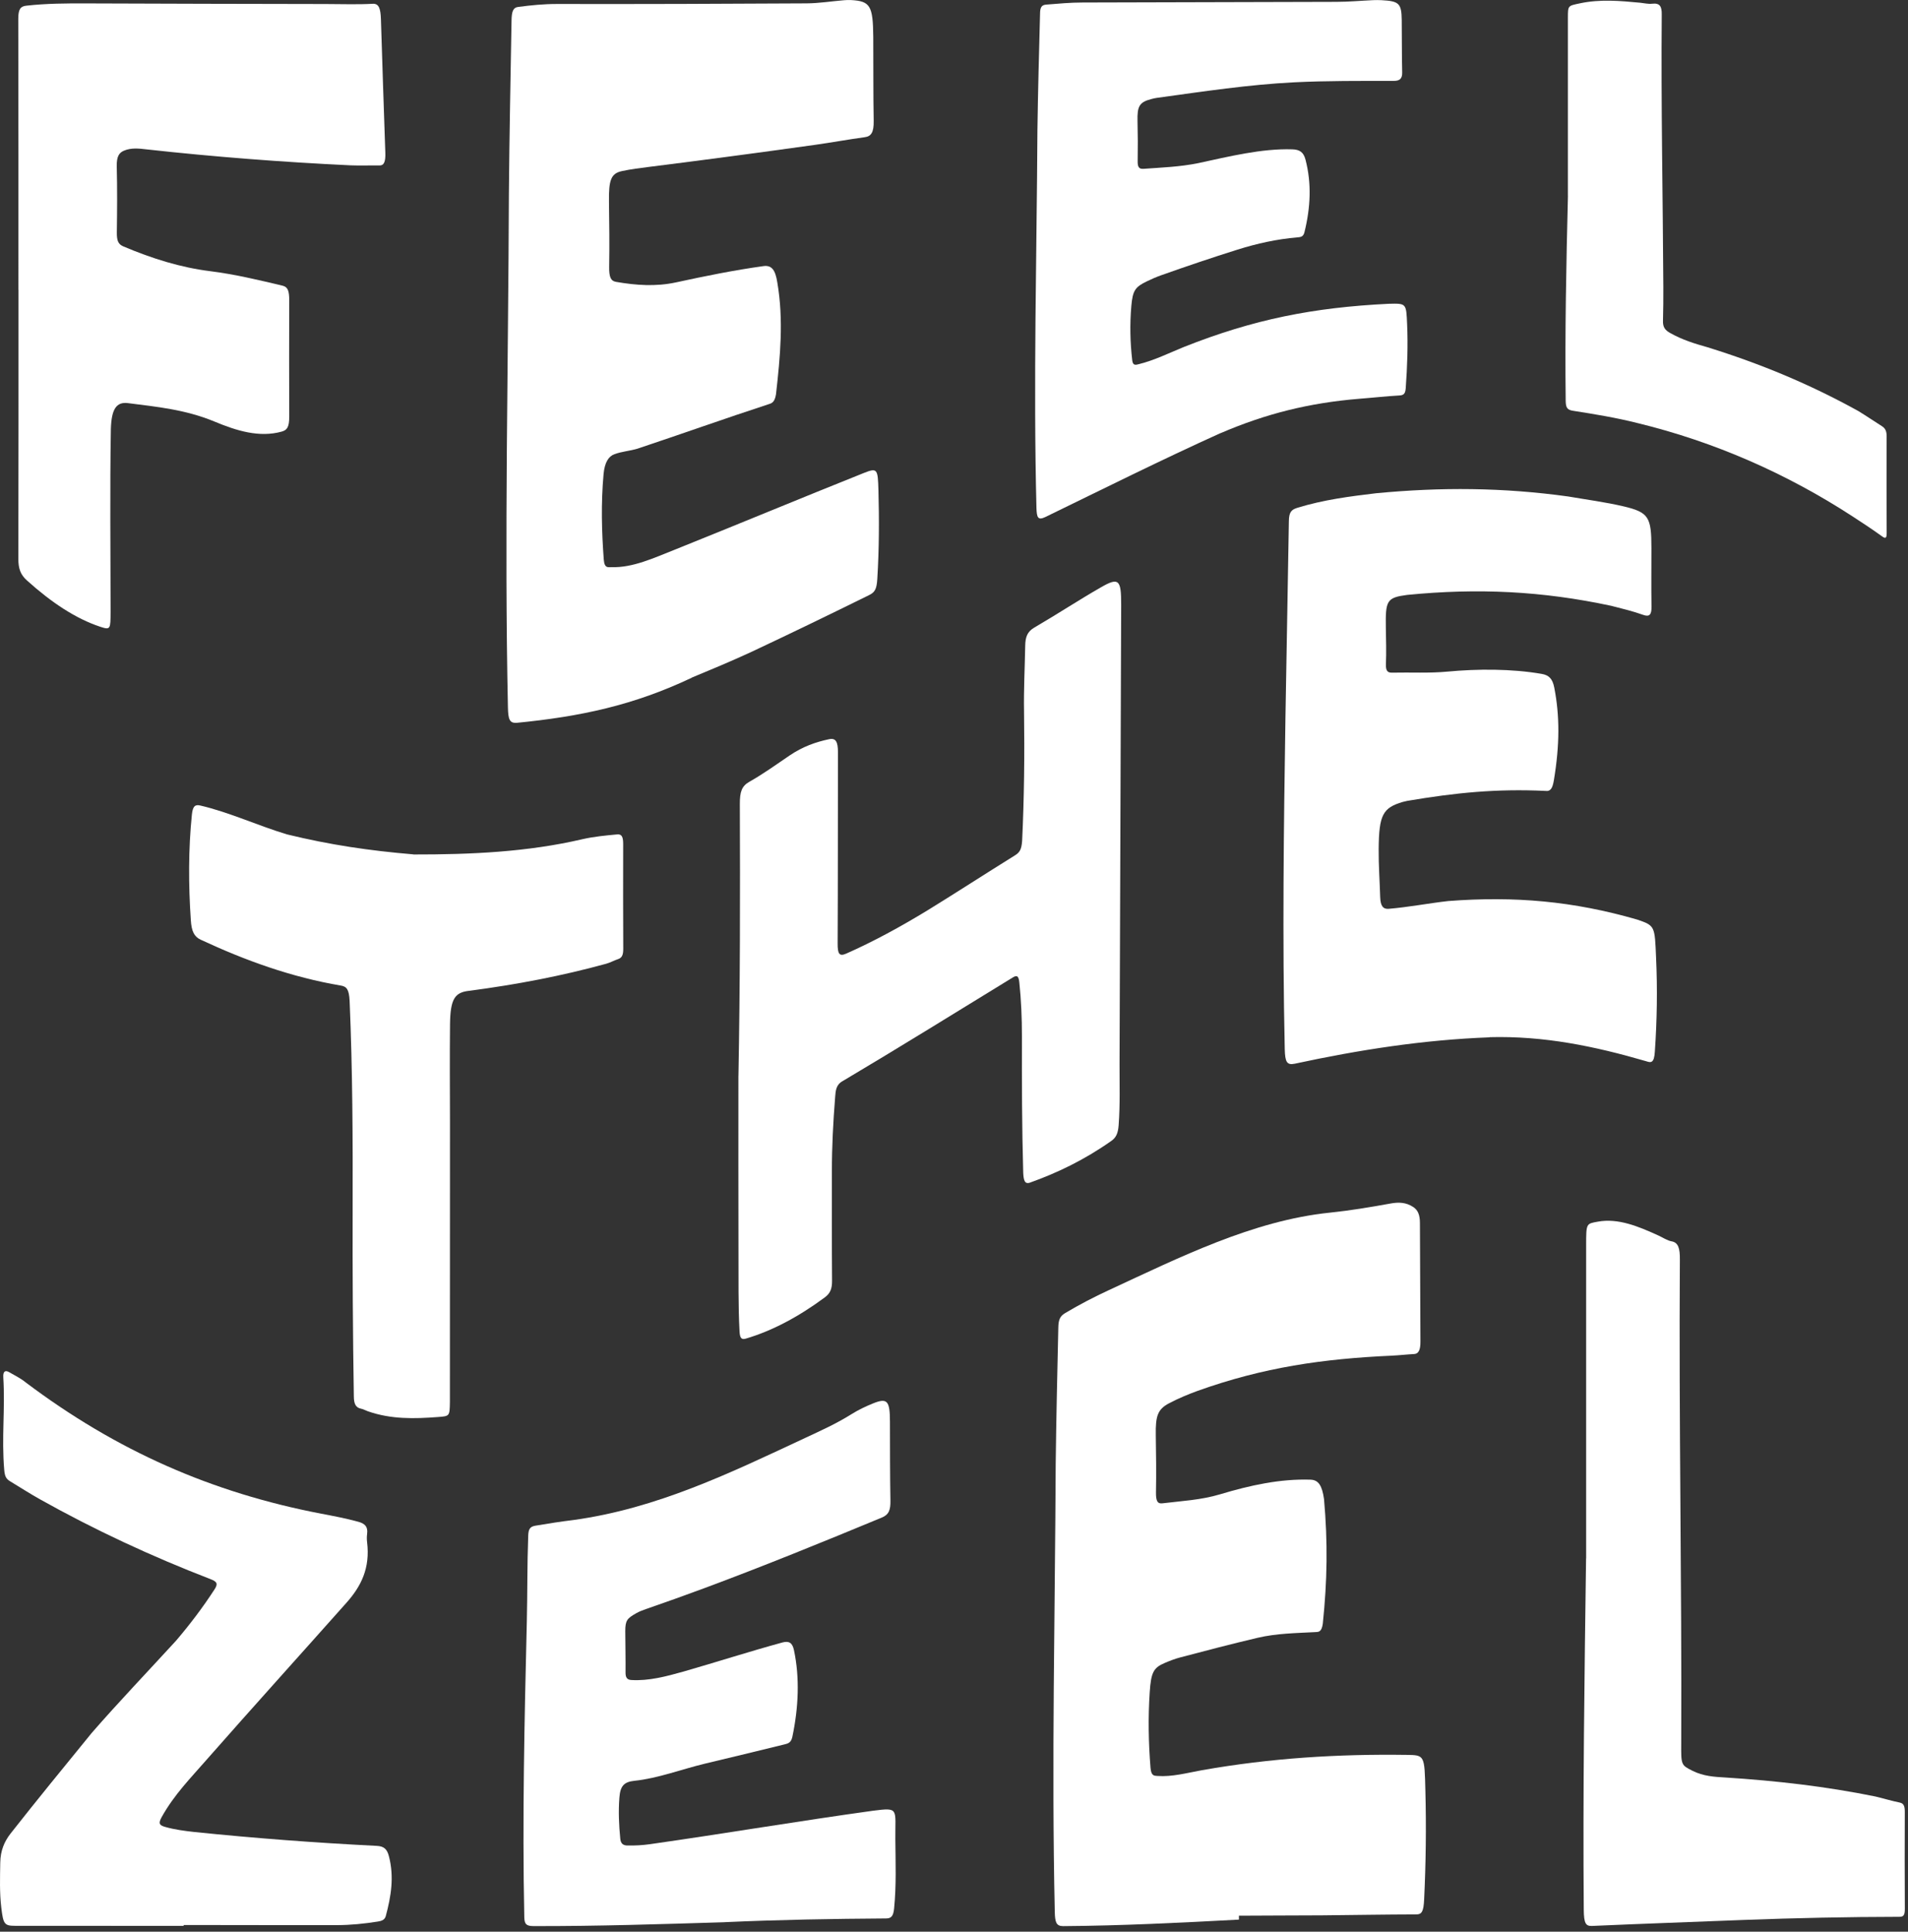
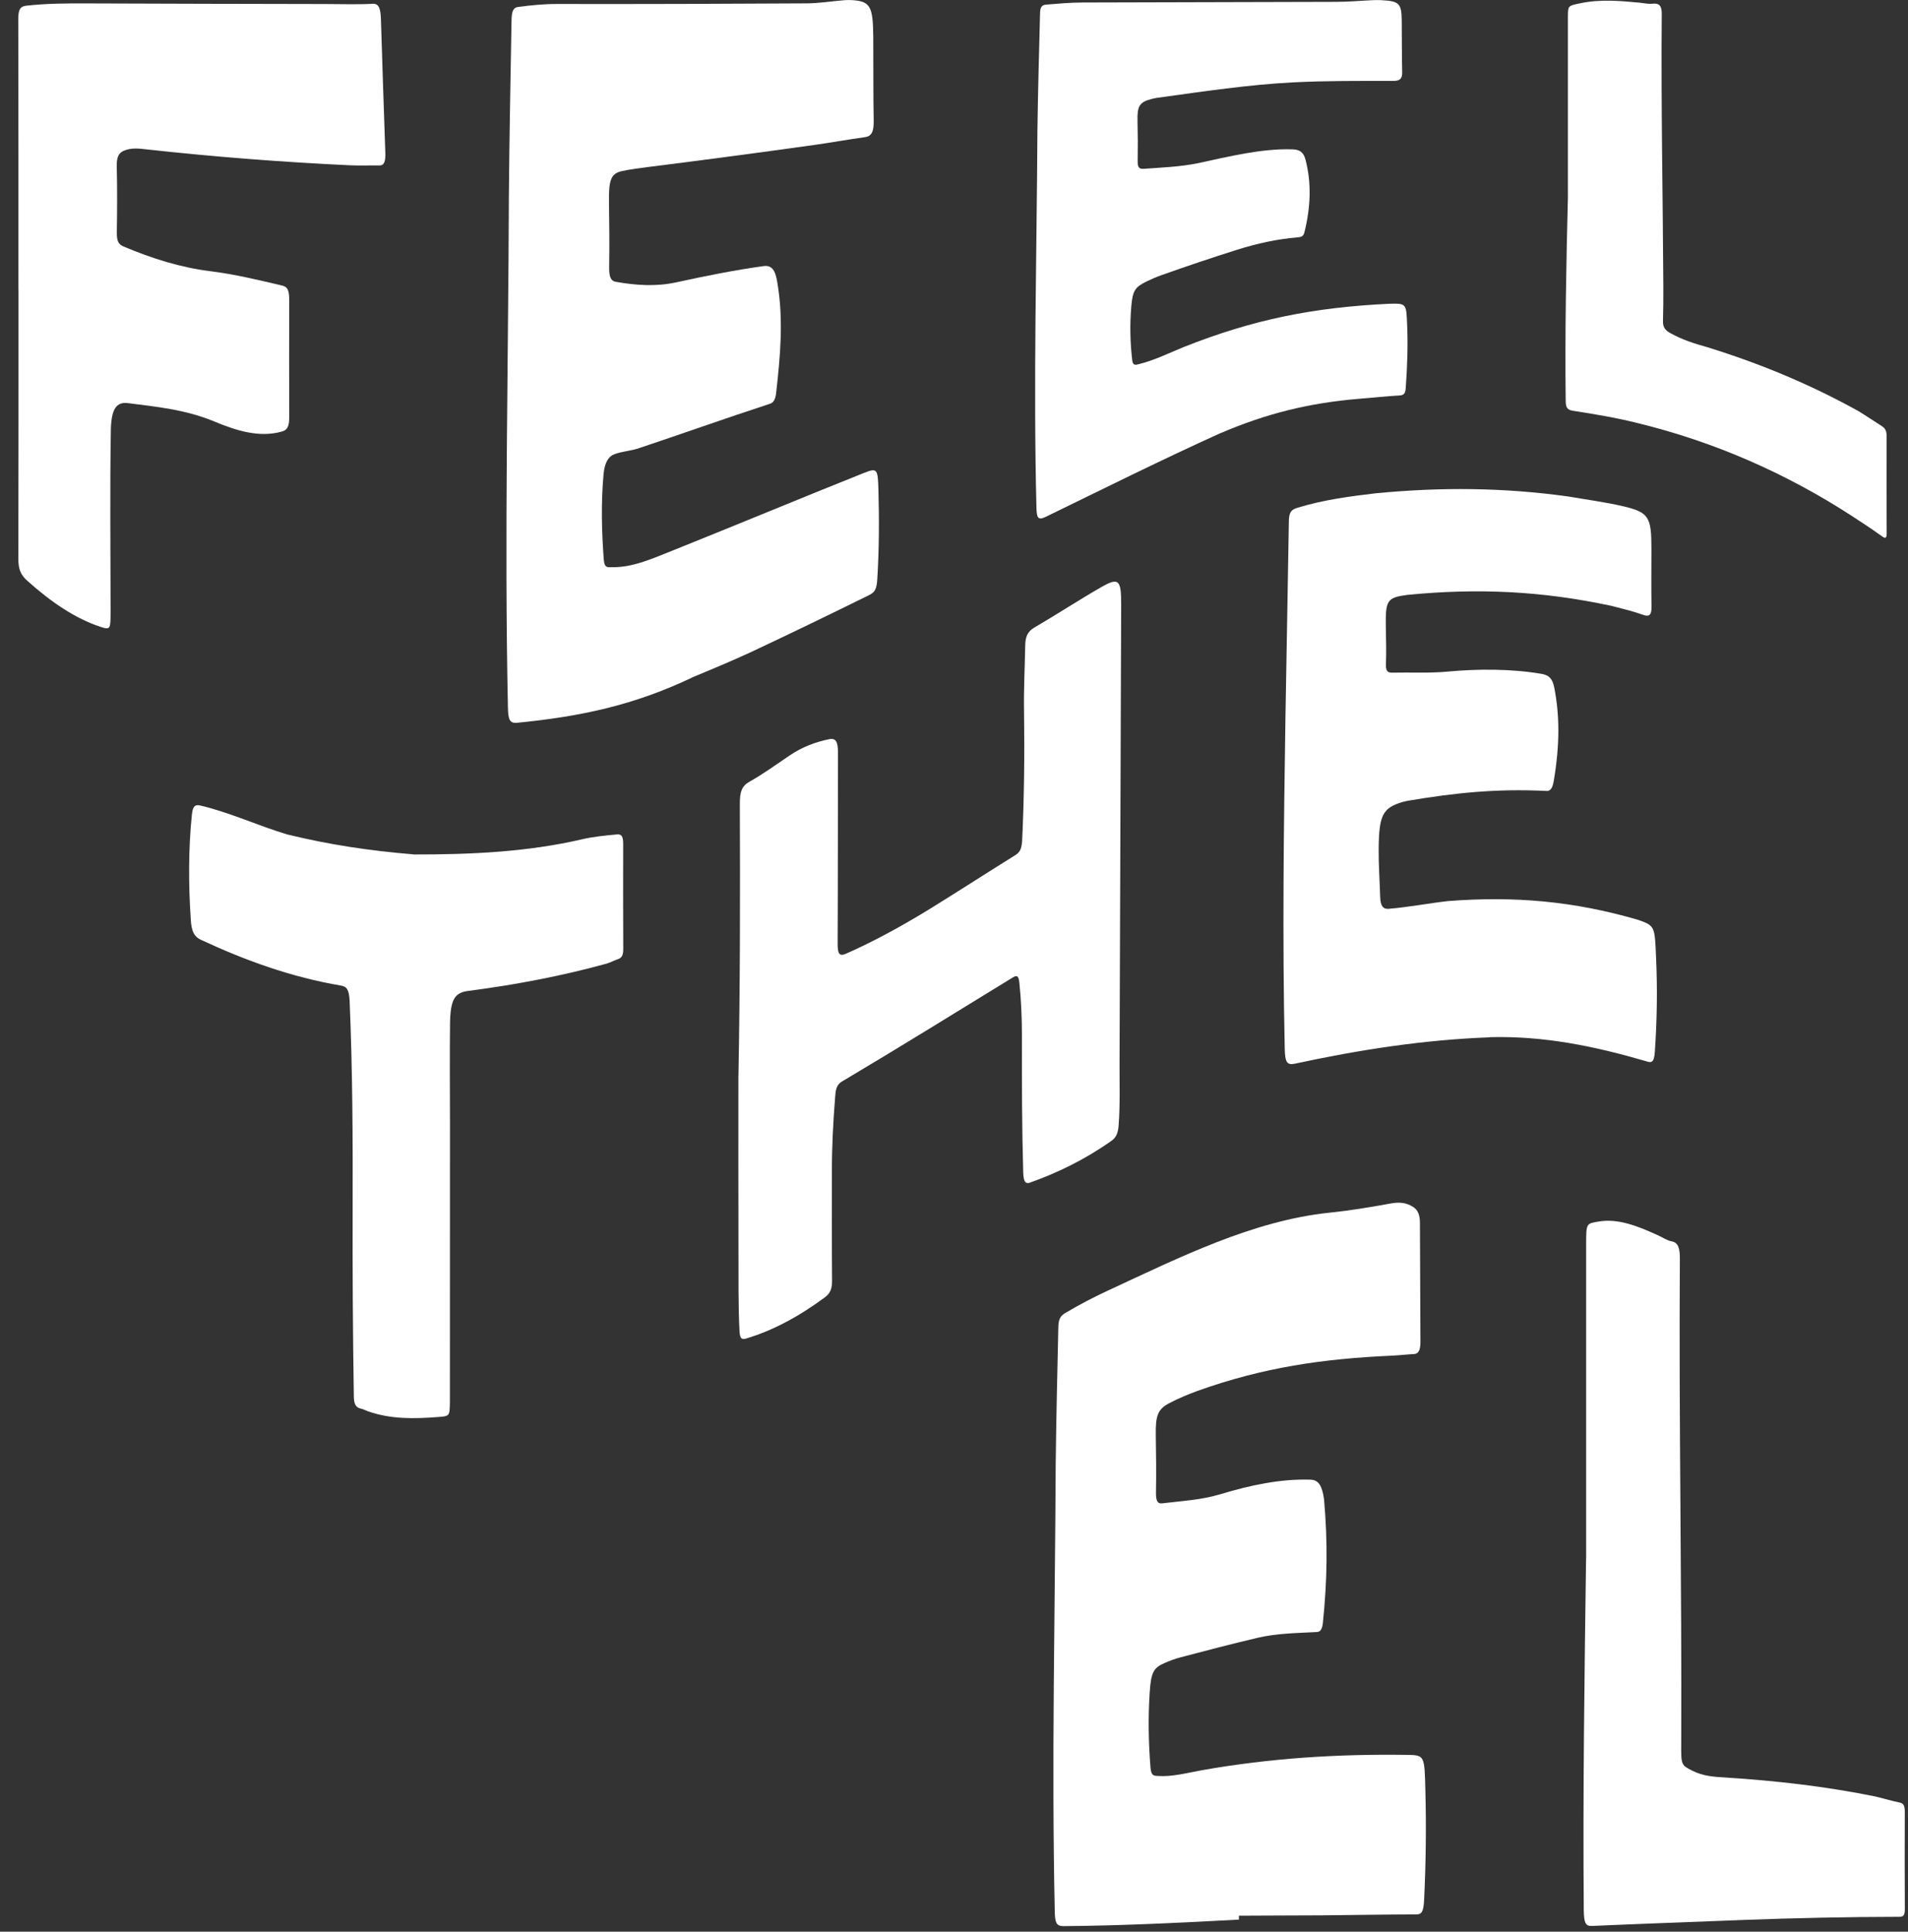
<svg xmlns="http://www.w3.org/2000/svg" width="245" height="248" viewBox="0 0 245 248" fill="none">
  <rect x="0" y="0" width="245" height="248" fill="#333333" stroke="none" />
  <path d="M191.263 133.177C182.761 133.496 174.544 134.777 166.242 136.566C165.22 136.78 165.016 136.297 164.971 134.717C164.657 120.495 164.841 106.287 165.061 92.065C165.195 83.683 165.37 75.296 165.499 66.914C165.514 65.748 165.823 65.429 166.59 65.195C169.954 64.158 173.318 63.73 176.687 63.326C185.074 62.524 193.027 62.584 201.364 63.74C203.751 64.153 206.123 64.457 208.5 65.015C211.719 65.778 212.053 66.391 212.053 70.392C212.053 72.864 212.023 75.341 212.063 77.857C212.083 78.889 211.834 79.243 210.992 78.939C209.626 78.45 208.261 78.131 206.895 77.778C198.01 75.874 189.753 75.485 180.693 76.377C178.047 76.726 177.898 77.1 177.952 80.623C177.977 82.158 178.027 83.698 177.962 85.267C177.927 86.159 178.207 86.374 178.755 86.359C181.117 86.304 183.504 86.448 185.866 86.224C189.733 85.861 194.108 85.85 197.965 86.518C198.862 86.673 199.351 87.101 199.58 88.287C200.283 91.895 200.288 95.593 199.53 100.163C199.361 101.179 199.116 101.638 198.419 101.538C192.135 101.244 186.907 101.772 180.703 102.819C180.514 102.854 180.324 102.898 180.13 102.953C177.559 103.711 177.07 104.618 177.03 108.983C177.011 111.046 177.165 113.089 177.225 115.167C177.26 116.363 177.633 116.737 178.326 116.677C180.868 116.463 183.409 115.97 185.946 115.681C194.492 115.028 202.022 115.686 210.239 118.063C212.522 118.845 212.482 118.885 212.651 122.961C212.836 126.958 212.771 131.039 212.492 135.026C212.402 136.446 212.038 136.476 211.39 136.247C204.708 134.303 198.254 132.973 191.258 133.157L191.263 133.177Z" fill="white" />
  <path d="M94.821 138.12C95.035 126.494 95.045 114.868 95 103.242C94.995 101.673 95.225 100.925 96.241 100.357C97.95 99.395 99.655 98.174 101.359 97.013C103.083 95.837 104.773 95.259 106.467 94.9C107.319 94.721 107.603 95.234 107.598 96.585C107.583 104.757 107.598 112.935 107.558 121.107C107.548 122.493 107.787 122.812 108.66 122.428C112.143 120.888 115.631 118.989 119.124 116.857C122.862 114.559 126.55 112.162 130.272 109.85C130.9 109.461 131.164 109.142 131.249 107.956C131.513 102.385 131.568 96.903 131.493 91.327C131.443 88.566 131.593 85.721 131.643 82.93C131.662 81.804 131.897 81.106 132.809 80.573C135.664 78.909 138.515 77.04 141.37 75.4C143.662 74.085 143.976 74.409 143.966 77.653C143.896 97.312 143.827 116.971 143.757 136.625C143.747 139.207 143.842 141.743 143.642 144.454C143.563 145.531 143.294 146.059 142.705 146.472C139.212 148.934 135.734 150.589 132.255 151.83C131.583 152.069 131.433 151.526 131.388 150.564C131.224 144.733 131.209 138.928 131.224 133.092C131.224 130.69 131.124 128.368 130.89 126.146C130.805 125.368 130.641 125.129 130.063 125.483C122.777 129.948 115.502 134.463 108.146 138.828C107.329 139.306 107.299 140.069 107.234 140.901C106.98 144.115 106.816 147.265 106.821 150.32C106.821 155.019 106.806 159.718 106.841 164.417C106.851 165.464 106.606 166.047 105.909 166.565C102.525 169.067 99.141 170.866 95.753 171.862C95.135 172.042 95.005 171.673 94.96 170.916C94.786 167.652 94.841 164.228 94.826 160.804C94.806 153.245 94.816 145.685 94.816 138.125L94.821 138.12Z" fill="white" />
  <path d="M53.061 109.701C60.506 109.711 67.707 109.387 74.778 107.742C76.243 107.404 77.763 107.264 79.253 107.124C79.841 107.07 80.02 107.443 80.02 108.355C80.01 112.845 80.005 117.34 80.03 121.83C80.03 122.672 79.821 122.981 79.363 123.136C78.854 123.305 78.346 123.589 77.843 123.729C72.042 125.319 66.346 126.395 60.312 127.197C58.398 127.382 57.825 128.224 57.785 131.513C57.74 135.664 57.77 139.82 57.78 143.971C57.78 155.772 57.78 167.577 57.77 179.377C57.77 179.577 57.77 179.776 57.77 179.975C57.74 181.829 57.74 181.809 56.23 181.924C53.215 182.153 50.205 182.233 47.21 181.176C46.931 181.077 46.657 180.912 46.373 180.857C45.616 180.713 45.451 180.13 45.436 179.308C45.307 171.245 45.257 163.162 45.282 155.114C45.307 146.243 45.272 137.353 44.893 128.473C44.813 127.058 44.534 126.659 43.782 126.534C37.438 125.463 31.478 123.305 25.772 120.644C24.93 120.251 24.586 119.558 24.501 118.093C24.197 113.653 24.183 108.998 24.641 104.568C24.751 103.462 25.09 103.267 25.722 103.417C29.435 104.279 33.153 106.013 36.86 107.124C42.362 108.465 47.42 109.212 53.066 109.686L53.061 109.701Z" fill="white" />
  <path d="M88.811 87.017C81.341 90.555 74.524 92 66.326 92.802C65.419 92.852 65.255 92.329 65.22 90.829C64.757 68.853 65.27 46.876 65.345 24.895C65.404 17.495 65.559 10.094 65.683 2.694C65.698 1.443 65.898 0.98 66.511 0.895C68.19 0.671 69.87 0.506 71.554 0.511C82.228 0.531 92.902 0.496 103.577 0.432C105.161 0.422 106.746 0.163 108.331 0.033C108.65 0.008 108.969 -0.012 109.282 0.008C111.744 0.143 112.103 0.736 112.133 4.787C112.158 8.375 112.123 11.953 112.188 15.506C112.213 16.956 111.889 17.505 111.042 17.614C108.914 17.903 106.786 18.297 104.658 18.596C97.547 19.588 90.426 20.539 83.309 21.431C82.168 21.576 81.022 21.72 79.886 21.96C78.451 22.264 78.157 23.096 78.197 25.916C78.236 28.702 78.271 31.473 78.222 34.218C78.197 35.589 78.436 36.072 79.103 36.187C81.66 36.63 84.206 36.815 86.788 36.257C90.535 35.444 94.283 34.682 98.03 34.164C99.092 34.019 99.56 34.652 99.814 36.272C100.636 41.086 100.188 45.805 99.645 50.604C99.505 51.476 99.221 51.735 98.803 51.859C93.127 53.708 87.51 55.721 81.849 57.605C80.863 57.899 79.881 57.954 78.904 58.308C78.147 58.582 77.638 59.354 77.499 60.904C77.165 64.622 77.26 68.26 77.529 71.843C77.618 73.034 78.132 72.799 78.55 72.814C81.251 72.899 83.947 71.638 86.643 70.572C94.756 67.318 102.824 63.959 110.942 60.715C112.651 60.042 112.721 60.197 112.796 62.922C112.9 66.675 112.89 70.442 112.651 74.329C112.571 75.655 112.327 76.048 111.58 76.412C106.517 78.904 101.444 81.366 96.336 83.763C93.829 84.914 91.318 85.965 88.811 87.002V87.017Z" fill="white" />
-   <path d="M156.719 55.607C149.139 59.03 141.709 62.743 134.234 66.376C133.277 66.834 133.128 66.446 133.088 65.23C132.679 49.064 133.123 32.908 133.212 16.747C133.282 11.724 133.417 6.706 133.551 1.687C133.566 0.915 133.775 0.636 134.339 0.591C135.893 0.467 137.443 0.322 139.003 0.322C149.867 0.297 160.73 0.257 171.594 0.237C173.178 0.237 174.763 0.088 176.348 0.018C176.697 0.003 177.045 0.008 177.394 0.023C179.642 0.143 179.961 0.427 179.991 2.56C180.021 4.752 179.991 6.985 180.05 9.257C180.075 10.114 179.741 10.388 178.944 10.388C174.688 10.388 170.328 10.363 166.177 10.568C160.366 10.857 154.446 11.754 148.546 12.566C148.322 12.596 148.102 12.646 147.878 12.706C146.303 13.114 146.014 13.613 146.064 15.576C146.109 17.25 146.114 18.95 146.084 20.659C146.074 21.372 146.199 21.72 146.832 21.675C149.164 21.506 151.491 21.426 153.848 20.948C157.735 20.116 161.981 19.044 165.948 19.174C166.885 19.204 167.383 19.528 167.637 20.504C168.424 23.524 168.295 26.604 167.497 29.828C167.338 30.466 166.929 30.441 166.516 30.481C163.974 30.7 161.433 31.253 158.896 32.051C155.627 33.077 152.358 34.184 149.084 35.345C148.481 35.559 147.878 35.823 147.28 36.112C145.775 36.835 145.446 37.283 145.272 39.267C145.063 41.664 145.122 44.006 145.387 46.263C145.476 47.011 145.88 46.836 146.288 46.737C148.192 46.268 150.101 45.331 151.999 44.554C160.999 40.981 168.674 39.476 178.296 39.002C180.604 38.943 180.564 38.933 180.683 41.614C180.803 44.32 180.708 47.056 180.504 49.851C180.449 50.604 180.195 50.743 179.677 50.773C177.962 50.868 176.248 51.067 174.529 51.197C168.135 51.725 162.594 53.09 156.714 55.617L156.719 55.607Z" fill="white" />
+   <path d="M156.719 55.607C149.139 59.03 141.709 62.743 134.234 66.376C133.277 66.834 133.128 66.446 133.088 65.23C132.679 49.064 133.123 32.908 133.212 16.747C133.282 11.724 133.417 6.706 133.551 1.687C133.566 0.915 133.775 0.636 134.339 0.591C135.893 0.467 137.443 0.322 139.003 0.322C149.867 0.297 160.73 0.257 171.594 0.237C173.178 0.237 174.763 0.088 176.348 0.018C176.697 0.003 177.045 0.008 177.394 0.023C179.642 0.143 179.961 0.427 179.991 2.56C180.021 4.752 179.991 6.985 180.05 9.257C180.075 10.114 179.741 10.388 178.944 10.388C174.688 10.388 170.328 10.363 166.177 10.568C160.366 10.857 154.446 11.754 148.546 12.566C148.322 12.596 148.102 12.646 147.878 12.706C146.303 13.114 146.014 13.613 146.064 15.576C146.109 17.25 146.114 18.95 146.084 20.659C146.074 21.372 146.199 21.72 146.832 21.675C149.164 21.506 151.491 21.426 153.848 20.948C157.735 20.116 161.981 19.044 165.948 19.174C166.885 19.204 167.383 19.528 167.637 20.504C168.424 23.524 168.295 26.604 167.497 29.828C167.338 30.466 166.929 30.441 166.516 30.481C163.974 30.7 161.433 31.253 158.896 32.051C155.627 33.077 152.358 34.184 149.084 35.345C148.481 35.559 147.878 35.823 147.28 36.112C145.775 36.835 145.446 37.283 145.272 39.267C145.063 41.664 145.122 44.006 145.387 46.263C145.476 47.011 145.88 46.836 146.288 46.737C148.192 46.268 150.101 45.331 151.999 44.554C160.999 40.981 168.674 39.476 178.296 39.002C180.604 38.943 180.564 38.933 180.683 41.614C180.803 44.32 180.708 47.056 180.504 49.851C180.449 50.604 180.195 50.743 179.677 50.773C177.962 50.868 176.248 51.067 174.529 51.197C168.135 51.725 162.594 53.09 156.714 55.617L156.719 55.607" fill="white" />
  <path d="M2.366 37.199C2.366 25.607 2.371 14.011 2.346 2.42C2.346 1.149 2.645 0.815 3.382 0.731C5.949 0.442 8.52 0.427 11.096 0.437C21.322 0.477 31.553 0.501 41.779 0.516C43.812 0.516 45.845 0.596 47.873 0.486C48.651 0.447 48.87 1.094 48.915 2.495C49.094 8.201 49.278 13.902 49.478 19.607C49.518 20.754 49.313 21.252 48.74 21.242C47.504 21.222 46.264 21.277 45.028 21.227C36.262 20.813 27.546 20.141 18.825 19.179C17.844 19.064 16.852 18.945 15.9 19.353C15.307 19.607 14.963 20.071 14.993 21.362C15.063 24.192 15.043 27.013 15.003 29.818C14.988 30.939 15.198 31.363 15.845 31.637C19.543 33.207 23.241 34.348 26.963 34.812C30.078 35.2 33.182 35.938 36.292 36.68C36.975 36.845 37.144 37.383 37.139 38.579C37.124 43.547 37.124 48.511 37.139 53.479C37.149 54.879 36.83 55.228 36.167 55.413C33.302 56.205 30.412 55.318 27.541 54.122C23.809 52.572 20.121 52.228 16.438 51.755C14.924 51.56 14.316 52.547 14.236 55.064C14.101 62.897 14.196 70.726 14.201 78.56C14.186 80.768 14.201 80.902 12.865 80.464C9.736 79.427 6.601 77.354 3.462 74.523C2.66 73.801 2.351 73.053 2.356 71.723C2.38 60.216 2.376 48.71 2.376 37.203C2.376 37.203 2.376 37.203 2.371 37.203L2.366 37.199Z" fill="white" />
  <path d="M201.329 25.134C201.329 17.51 201.329 9.885 201.329 2.261C201.329 0.696 201.344 0.756 202.849 0.432C205.44 -0.126 208.032 0.103 210.628 0.352C211.136 0.402 211.65 0.536 212.143 0.477C213.125 0.362 213.394 0.816 213.379 1.842C213.279 13.523 213.523 25.199 213.583 36.88C213.583 38.315 213.583 39.755 213.538 41.185C213.513 41.978 213.787 42.371 214.43 42.735C216.025 43.642 217.635 44.125 219.259 44.584C226.101 46.712 232.32 49.293 238.599 52.757C239.616 53.374 240.628 54.067 241.644 54.71C242.098 54.994 242.257 55.368 242.257 56.016C242.247 60.167 242.242 64.318 242.262 68.469C242.262 69.226 242.023 69.117 241.619 68.823C240.348 67.906 239.073 67.074 237.807 66.251C229.435 60.815 220.176 56.723 210.269 54.316C207.508 53.619 204.748 53.17 201.982 52.737C201.21 52.617 201.06 52.303 201.045 51.446C200.94 42.67 201.115 33.905 201.334 25.129L201.329 25.134Z" fill="white" />
  <path d="M159.081 246.448C151.551 246.851 144.046 247.23 136.501 247.285C135.624 247.275 135.475 246.782 135.44 245.466C135.021 226.28 135.475 207.1 135.559 187.909C135.629 182.098 135.764 176.293 135.893 170.487C135.908 169.456 136.098 168.982 136.765 168.584C138.639 167.467 140.508 166.501 142.382 165.633C151.426 161.452 160.86 156.698 170.781 155.682C173.348 155.418 175.989 154.979 178.585 154.506C179.572 154.326 180.549 154.341 181.496 154.979C182.034 155.343 182.328 155.926 182.328 157.017C182.343 162.1 182.368 167.183 182.393 172.266C182.398 173.308 182.148 173.806 181.595 173.836C180.643 173.886 179.682 174 178.74 174.045C169.879 174.444 162.235 175.54 153.768 178.57C152.562 179.014 151.351 179.512 150.151 180.14C148.665 180.917 148.366 181.744 148.411 184.266C148.451 186.673 148.481 189.105 148.436 191.572C148.416 192.733 148.646 193.082 149.268 193.002C151.73 192.698 154.182 192.588 156.664 191.846C160.541 190.68 164.413 189.837 168.285 189.967C169.296 190.002 169.765 190.709 170.014 192.464C170.507 198.05 170.433 202.894 169.855 208.475C169.695 209.556 169.306 209.516 168.888 209.536C166.411 209.671 163.934 209.691 161.458 210.274C158.154 211.056 154.855 211.908 151.551 212.786C150.888 212.96 150.22 213.214 149.557 213.498C148.132 214.111 147.798 214.669 147.629 217.295C147.415 220.54 147.474 223.744 147.734 226.953C147.818 228.015 148.207 227.975 148.621 228.005C150.524 228.139 152.433 227.611 154.332 227.267C163.147 225.712 171.768 225.174 180.628 225.299C182.936 225.333 182.921 225.319 183.03 229.963C183.15 234.568 183.09 239.217 182.871 243.822C182.801 245.436 182.557 245.78 181.859 245.78C177.823 245.79 173.791 245.86 169.755 245.9C166.197 245.925 162.644 245.915 159.086 245.944C159.086 246.119 159.086 246.288 159.086 246.463L159.081 246.448Z" fill="white" />
-   <path d="M93.047 246.782C84.869 247.031 76.687 247.3 68.504 247.28C67.582 247.275 67.348 247.031 67.323 246.154C67.059 233.486 67.343 220.838 67.647 208.176C67.732 204.588 67.687 200.925 67.826 197.168C67.856 196.331 68.041 195.997 68.738 195.877C70.388 195.598 72.032 195.339 73.687 195.139C84.371 193.659 93.749 189.115 103.427 184.59C105.39 183.673 107.364 182.796 109.332 181.56C110.244 180.987 111.176 180.553 112.093 180.18C113.937 179.432 114.271 179.831 114.276 182.517C114.286 185.905 114.276 189.299 114.336 192.643C114.36 193.864 114.136 194.457 113.234 194.831C105.679 197.96 98.09 201.055 90.456 203.89C87.959 204.817 85.437 205.719 82.926 206.586C82.512 206.731 82.094 206.885 81.695 207.114C80.549 207.767 80.285 208.011 80.29 209.427C80.299 211.216 80.339 212.975 80.324 214.724C80.319 215.377 80.524 215.651 81.062 215.686C83.299 215.825 85.537 215.227 87.794 214.594C92.025 213.378 96.221 212.028 100.467 210.867C101.319 210.643 101.748 210.897 101.952 211.863C102.699 215.387 102.545 219.174 101.743 222.986C101.573 223.779 101.145 223.848 100.691 223.963C97.293 224.81 93.894 225.607 90.495 226.43C87.481 227.157 84.466 228.318 81.456 228.627C80.11 228.767 79.652 229.315 79.537 230.75C79.392 232.554 79.477 234.323 79.647 236.062C79.707 236.695 80.02 236.925 80.564 236.934C81.515 236.949 82.472 236.905 83.419 236.77C92.957 235.415 102.525 233.795 112.103 232.469C115.497 232.036 114.933 232.205 114.968 236.107C114.993 239.082 115.108 242.062 114.809 245.022C114.709 246.004 114.44 246.298 113.772 246.298C106.861 246.343 99.959 246.463 93.052 246.777L93.047 246.782Z" fill="white" />
-   <path d="M23.579 247.255C16.369 247.255 9.158 247.25 1.947 247.245C0.562 247.245 0.422 247.031 0.168 244.923C-0.066 242.999 0.003 241.076 0.033 239.147C0.058 237.538 0.586 236.411 1.319 235.445C4.753 231.074 8.271 226.784 11.784 222.473C15.302 218.437 18.985 214.594 22.598 210.648C24.367 208.575 26.021 206.402 27.536 204.07C28.03 203.312 27.865 203.063 27.028 202.734C19.478 199.824 12.108 196.395 5.121 192.479C3.856 191.771 2.58 190.949 1.309 190.181C0.821 189.882 0.616 189.598 0.542 188.696C0.188 184.54 0.676 180.937 0.422 176.816C0.372 176.004 0.716 175.904 1.17 176.163C1.892 176.582 2.625 176.926 3.347 177.514C14.963 186.249 27.177 191.636 41.265 194.337C42.835 194.636 44.44 194.935 46.019 195.374C46.772 195.583 47.28 195.932 47.136 196.973C47.091 197.297 47.096 197.651 47.136 197.985C47.549 201.329 46.363 203.651 44.519 205.734C38.51 212.491 32.445 219.194 26.475 225.981C24.496 228.254 22.369 230.397 20.764 233.277C20.31 234.089 20.45 234.333 21.207 234.548C22.438 234.896 23.674 235.056 24.915 235.195C32.724 235.998 40.518 236.586 48.356 236.979C49.313 237.019 49.702 237.403 49.936 238.3C50.639 240.981 50.205 243.498 49.538 245.989C49.403 246.493 48.984 246.627 48.516 246.697C46.787 246.971 45.053 247.15 43.303 247.155C36.73 247.155 30.152 247.155 23.579 247.14C23.579 247.18 23.579 247.22 23.579 247.26V247.255Z" fill="white" />
  <path d="M203.671 200.093C203.671 186.693 203.671 173.293 203.671 159.893C203.671 157.027 203.686 157.117 205.166 156.843C207.758 156.364 210.349 157.431 212.945 158.617C213.513 158.876 214.091 159.275 214.649 159.369C215.527 159.519 215.721 160.321 215.706 161.712C215.566 182.402 215.965 203.088 215.88 223.774C215.86 226.594 215.865 226.599 217.296 227.327C218.706 228.039 220.136 228.124 221.566 228.204C228.089 228.622 234.403 229.34 240.812 230.641C241.858 230.89 242.905 231.209 243.951 231.423C244.475 231.533 244.589 231.921 244.589 232.614C244.574 236.765 244.569 240.916 244.594 245.067C244.599 245.93 244.39 246.089 243.877 246.089C237.234 246.099 230.601 246.238 223.963 246.488C217.455 246.747 210.942 246.971 204.434 247.26C203.616 247.3 203.387 246.921 203.367 245.202C203.243 230.162 203.457 215.128 203.661 200.093H203.671Z" fill="white" />
</svg>